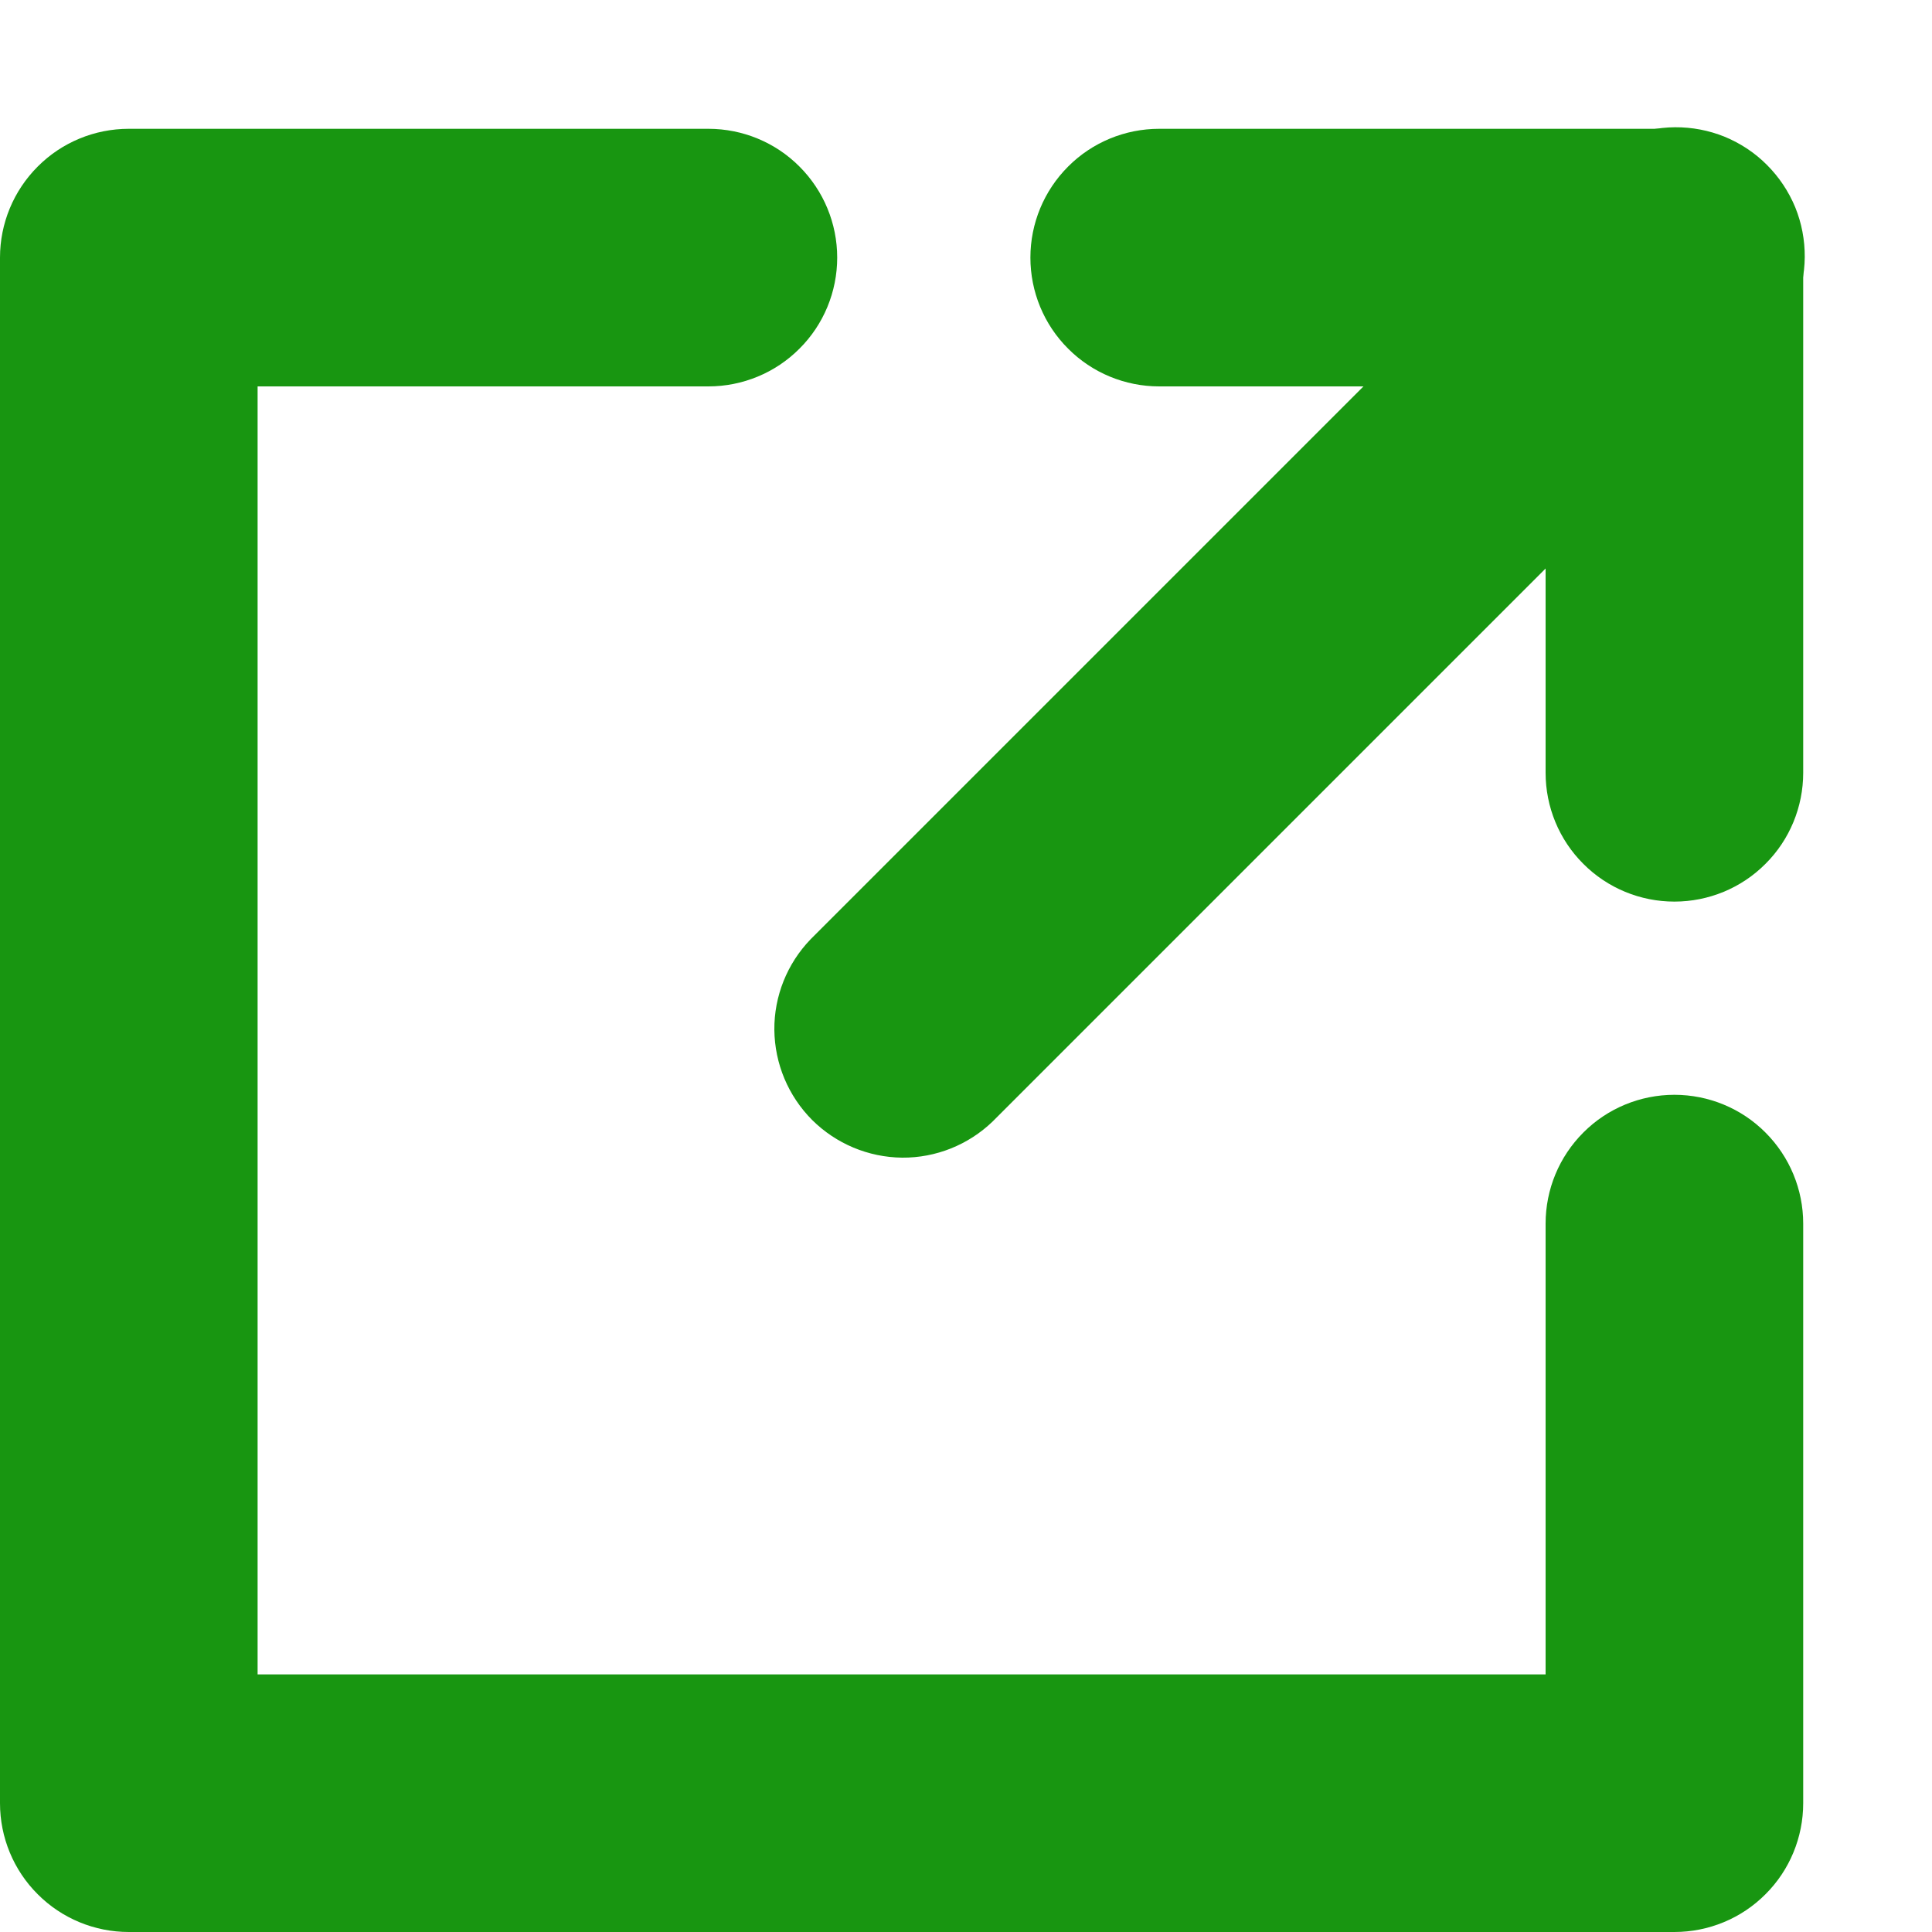
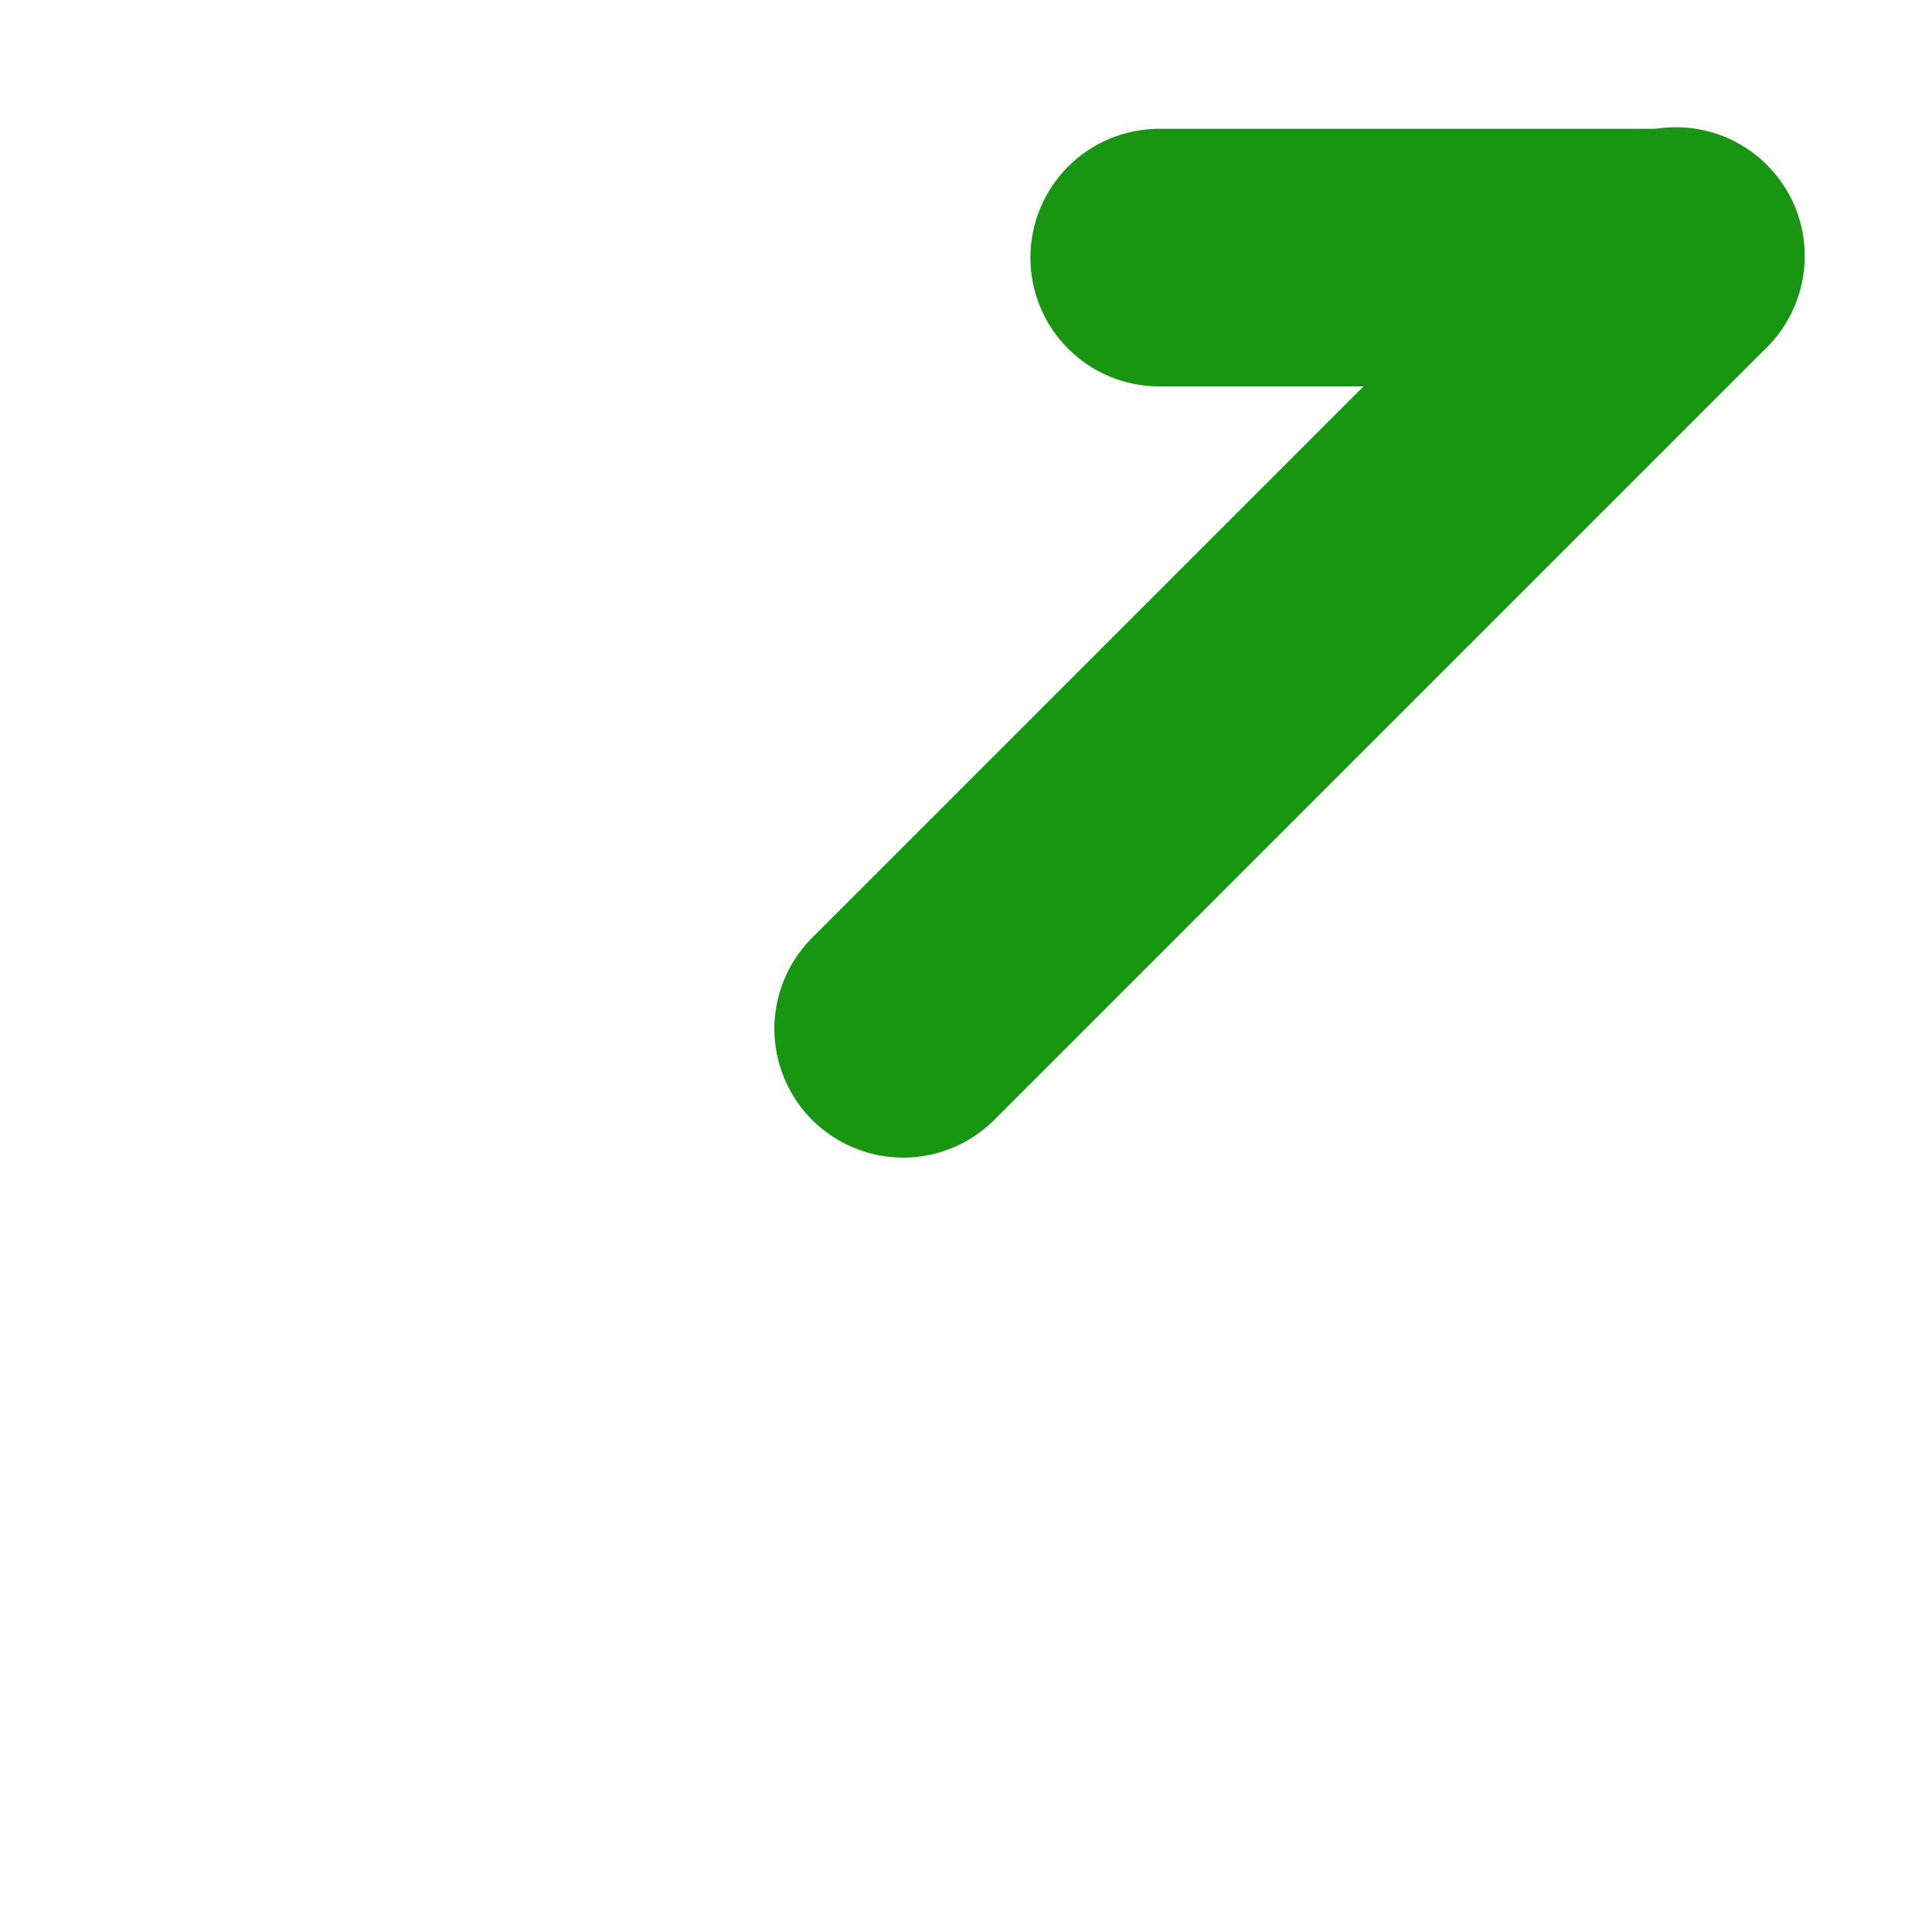
<svg xmlns="http://www.w3.org/2000/svg" width="15" height="15" viewBox="0 0 15 15" fill="none">
  <path d="M7.707 8.707C7.518 8.889 7.266 8.99 7.004 8.988C6.741 8.985 6.491 8.88 6.305 8.695C6.12 8.509 6.015 8.259 6.012 7.996C6.01 7.734 6.111 7.482 6.293 7.293L12.293 1.293C12.385 1.198 12.496 1.121 12.618 1.069C12.74 1.017 12.871 0.989 13.004 0.988C13.136 0.987 13.268 1.012 13.391 1.062C13.514 1.113 13.626 1.187 13.719 1.281C13.813 1.375 13.887 1.486 13.938 1.609C13.988 1.732 14.013 1.864 14.012 1.996C14.011 2.129 13.983 2.26 13.931 2.382C13.879 2.504 13.803 2.615 13.707 2.707L7.707 8.707Z" fill="#189611" />
-   <path d="M12 13V9.5C12 9.235 12.105 8.981 12.293 8.793C12.48 8.605 12.735 8.5 13 8.5C13.265 8.5 13.52 8.605 13.707 8.793C13.895 8.981 14 9.235 14 9.5V14C14 14.265 13.895 14.52 13.707 14.707C13.52 14.895 13.265 15 13 15H1C0.735 15 0.48 14.895 0.293 14.707C0.105 14.52 0 14.265 0 14V2C0 1.735 0.105 1.481 0.293 1.293C0.48 1.105 0.735 1 1 1H5.5C5.765 1 6.02 1.105 6.207 1.293C6.395 1.481 6.5 1.735 6.5 2C6.5 2.265 6.395 2.52 6.207 2.707C6.02 2.895 5.765 3 5.5 3H2V13H12ZM14 6C14 6.265 13.895 6.52 13.707 6.707C13.52 6.895 13.265 7 13 7C12.735 7 12.48 6.895 12.293 6.707C12.105 6.52 12 6.265 12 6V2C12 1.735 12.105 1.481 12.293 1.293C12.48 1.106 12.735 1 13 1C13.265 1 13.52 1.105 13.707 1.293C13.895 1.481 14 1.735 14 2V6Z" fill="#189611" />
  <path d="M9 3C8.735 3 8.48 2.895 8.293 2.707C8.105 2.52 8 2.265 8 2C8 1.735 8.105 1.481 8.293 1.293C8.48 1.105 8.735 1 9 1H13C13.265 1 13.52 1.105 13.707 1.293C13.895 1.481 14 1.735 14 2C14 2.265 13.895 2.52 13.707 2.707C13.52 2.895 13.265 3 13 3H9Z" fill="#189611" />
</svg>